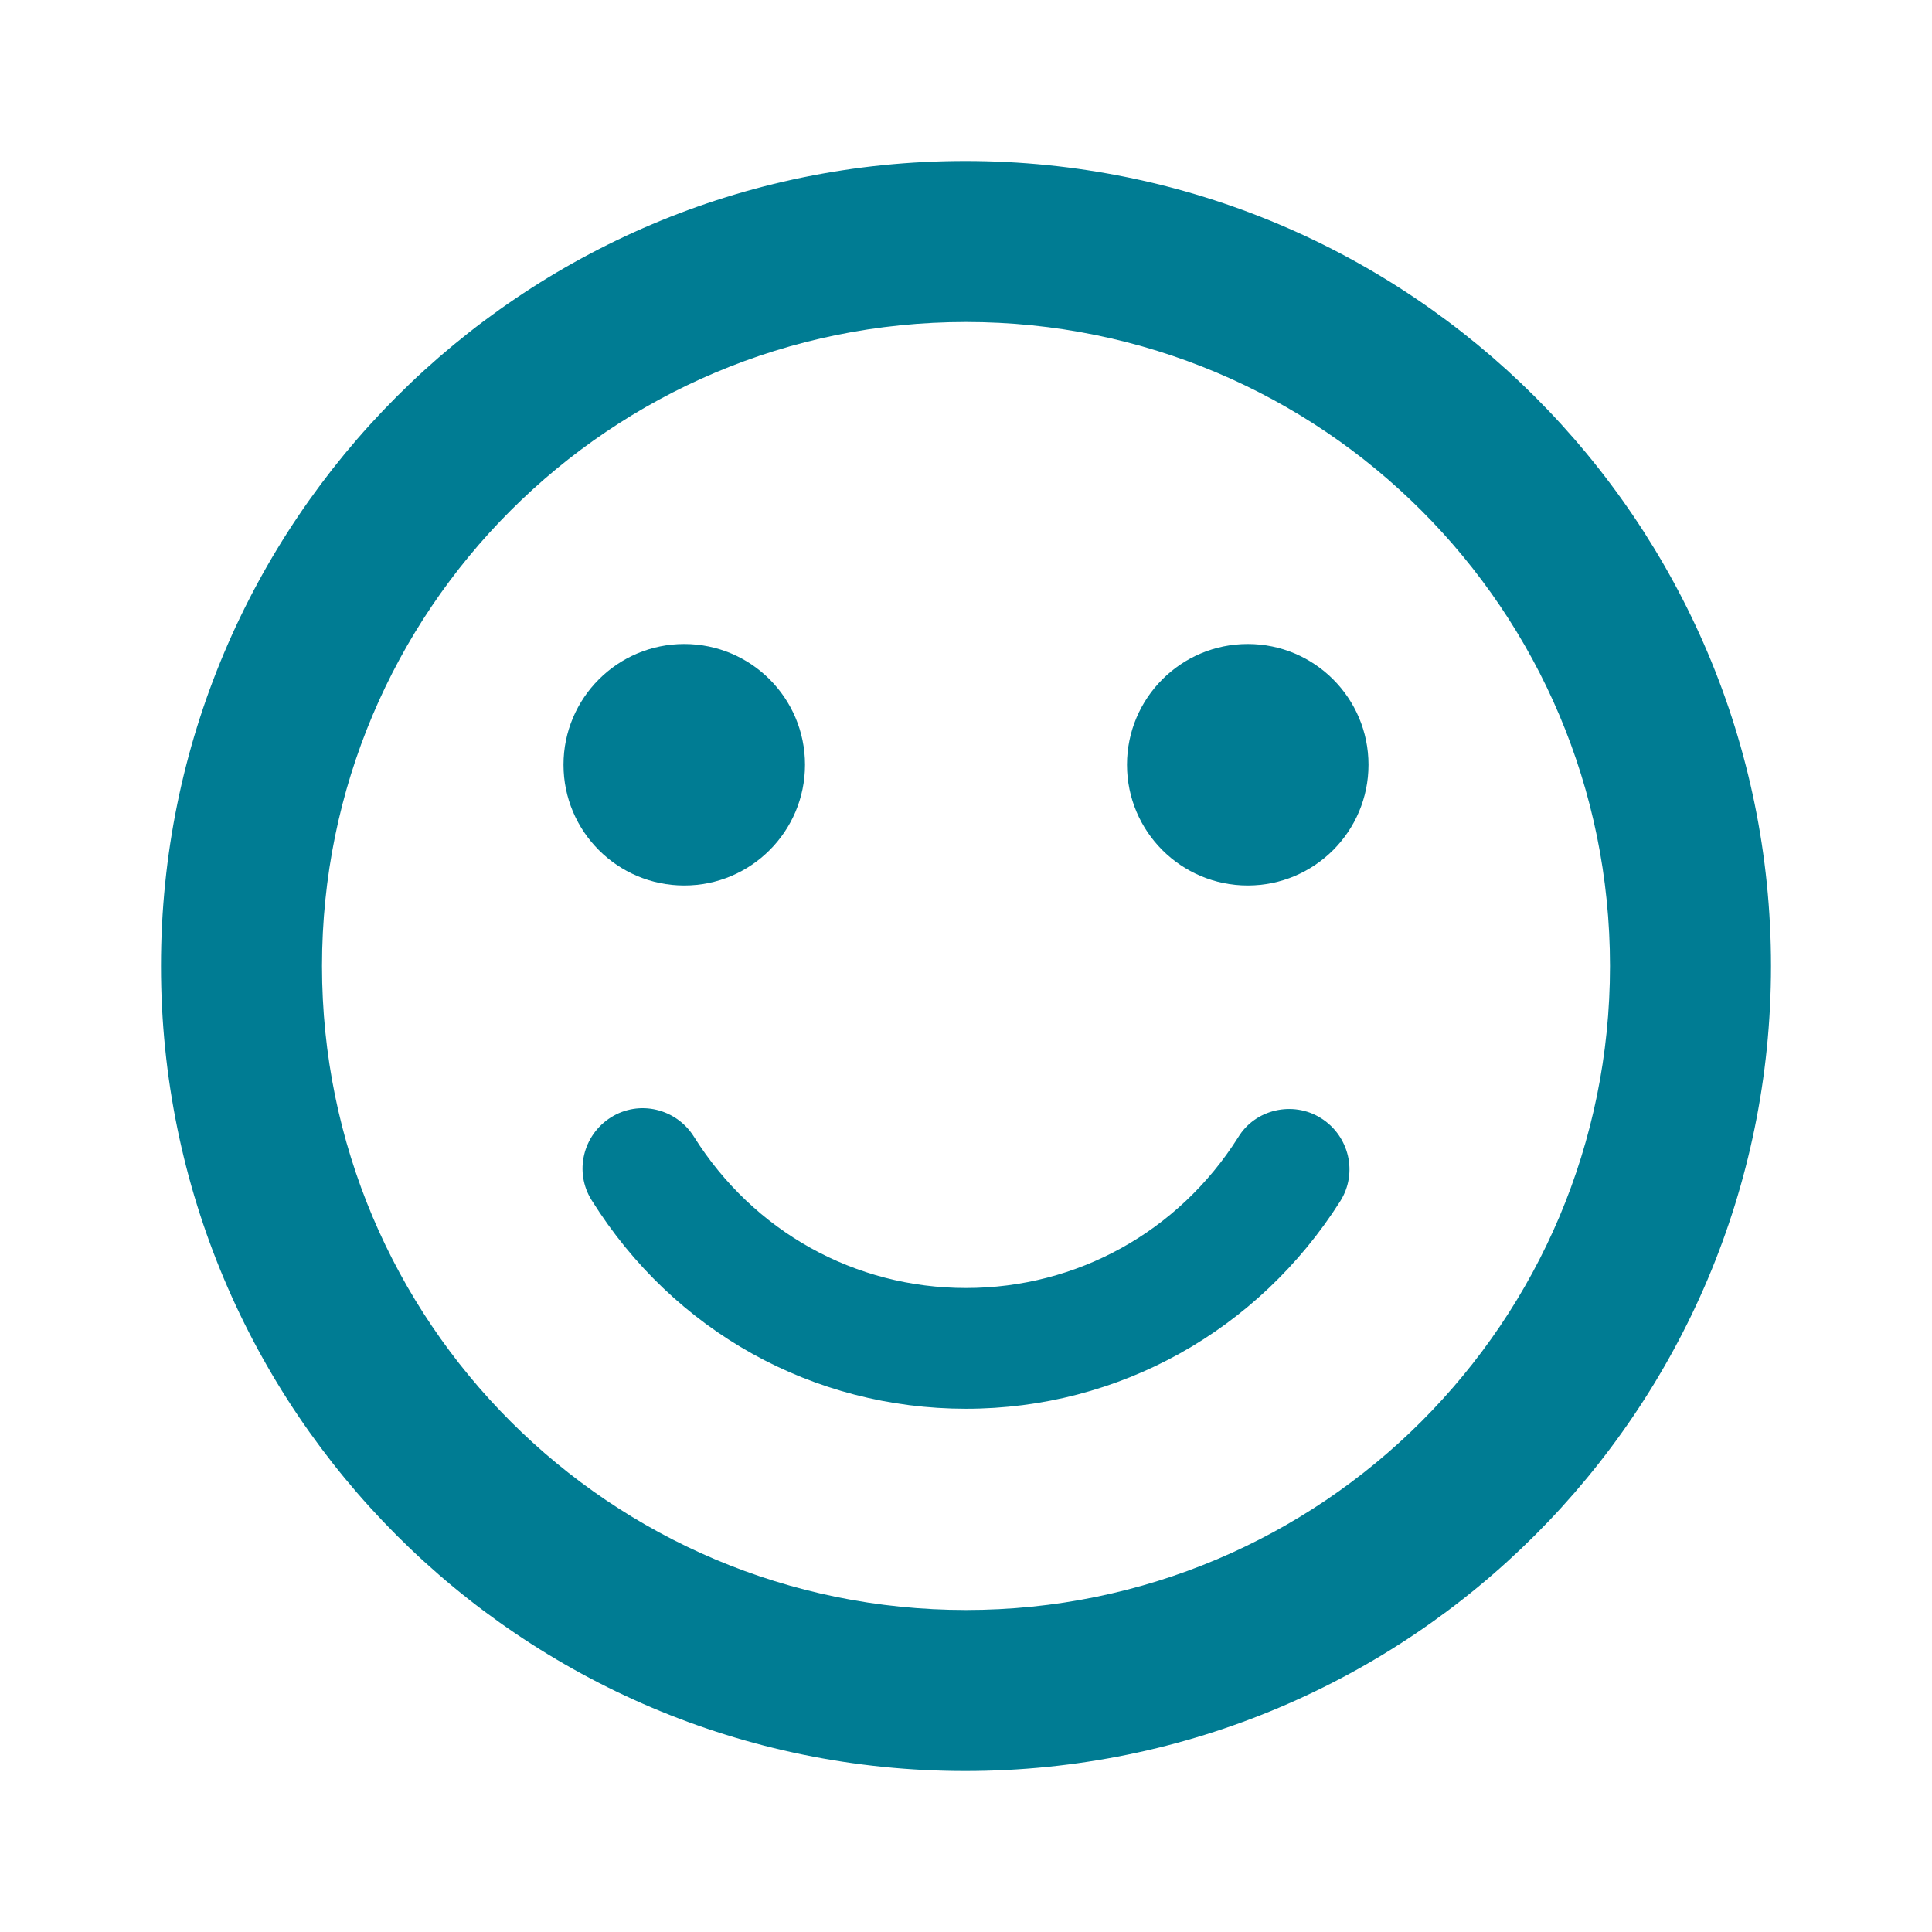
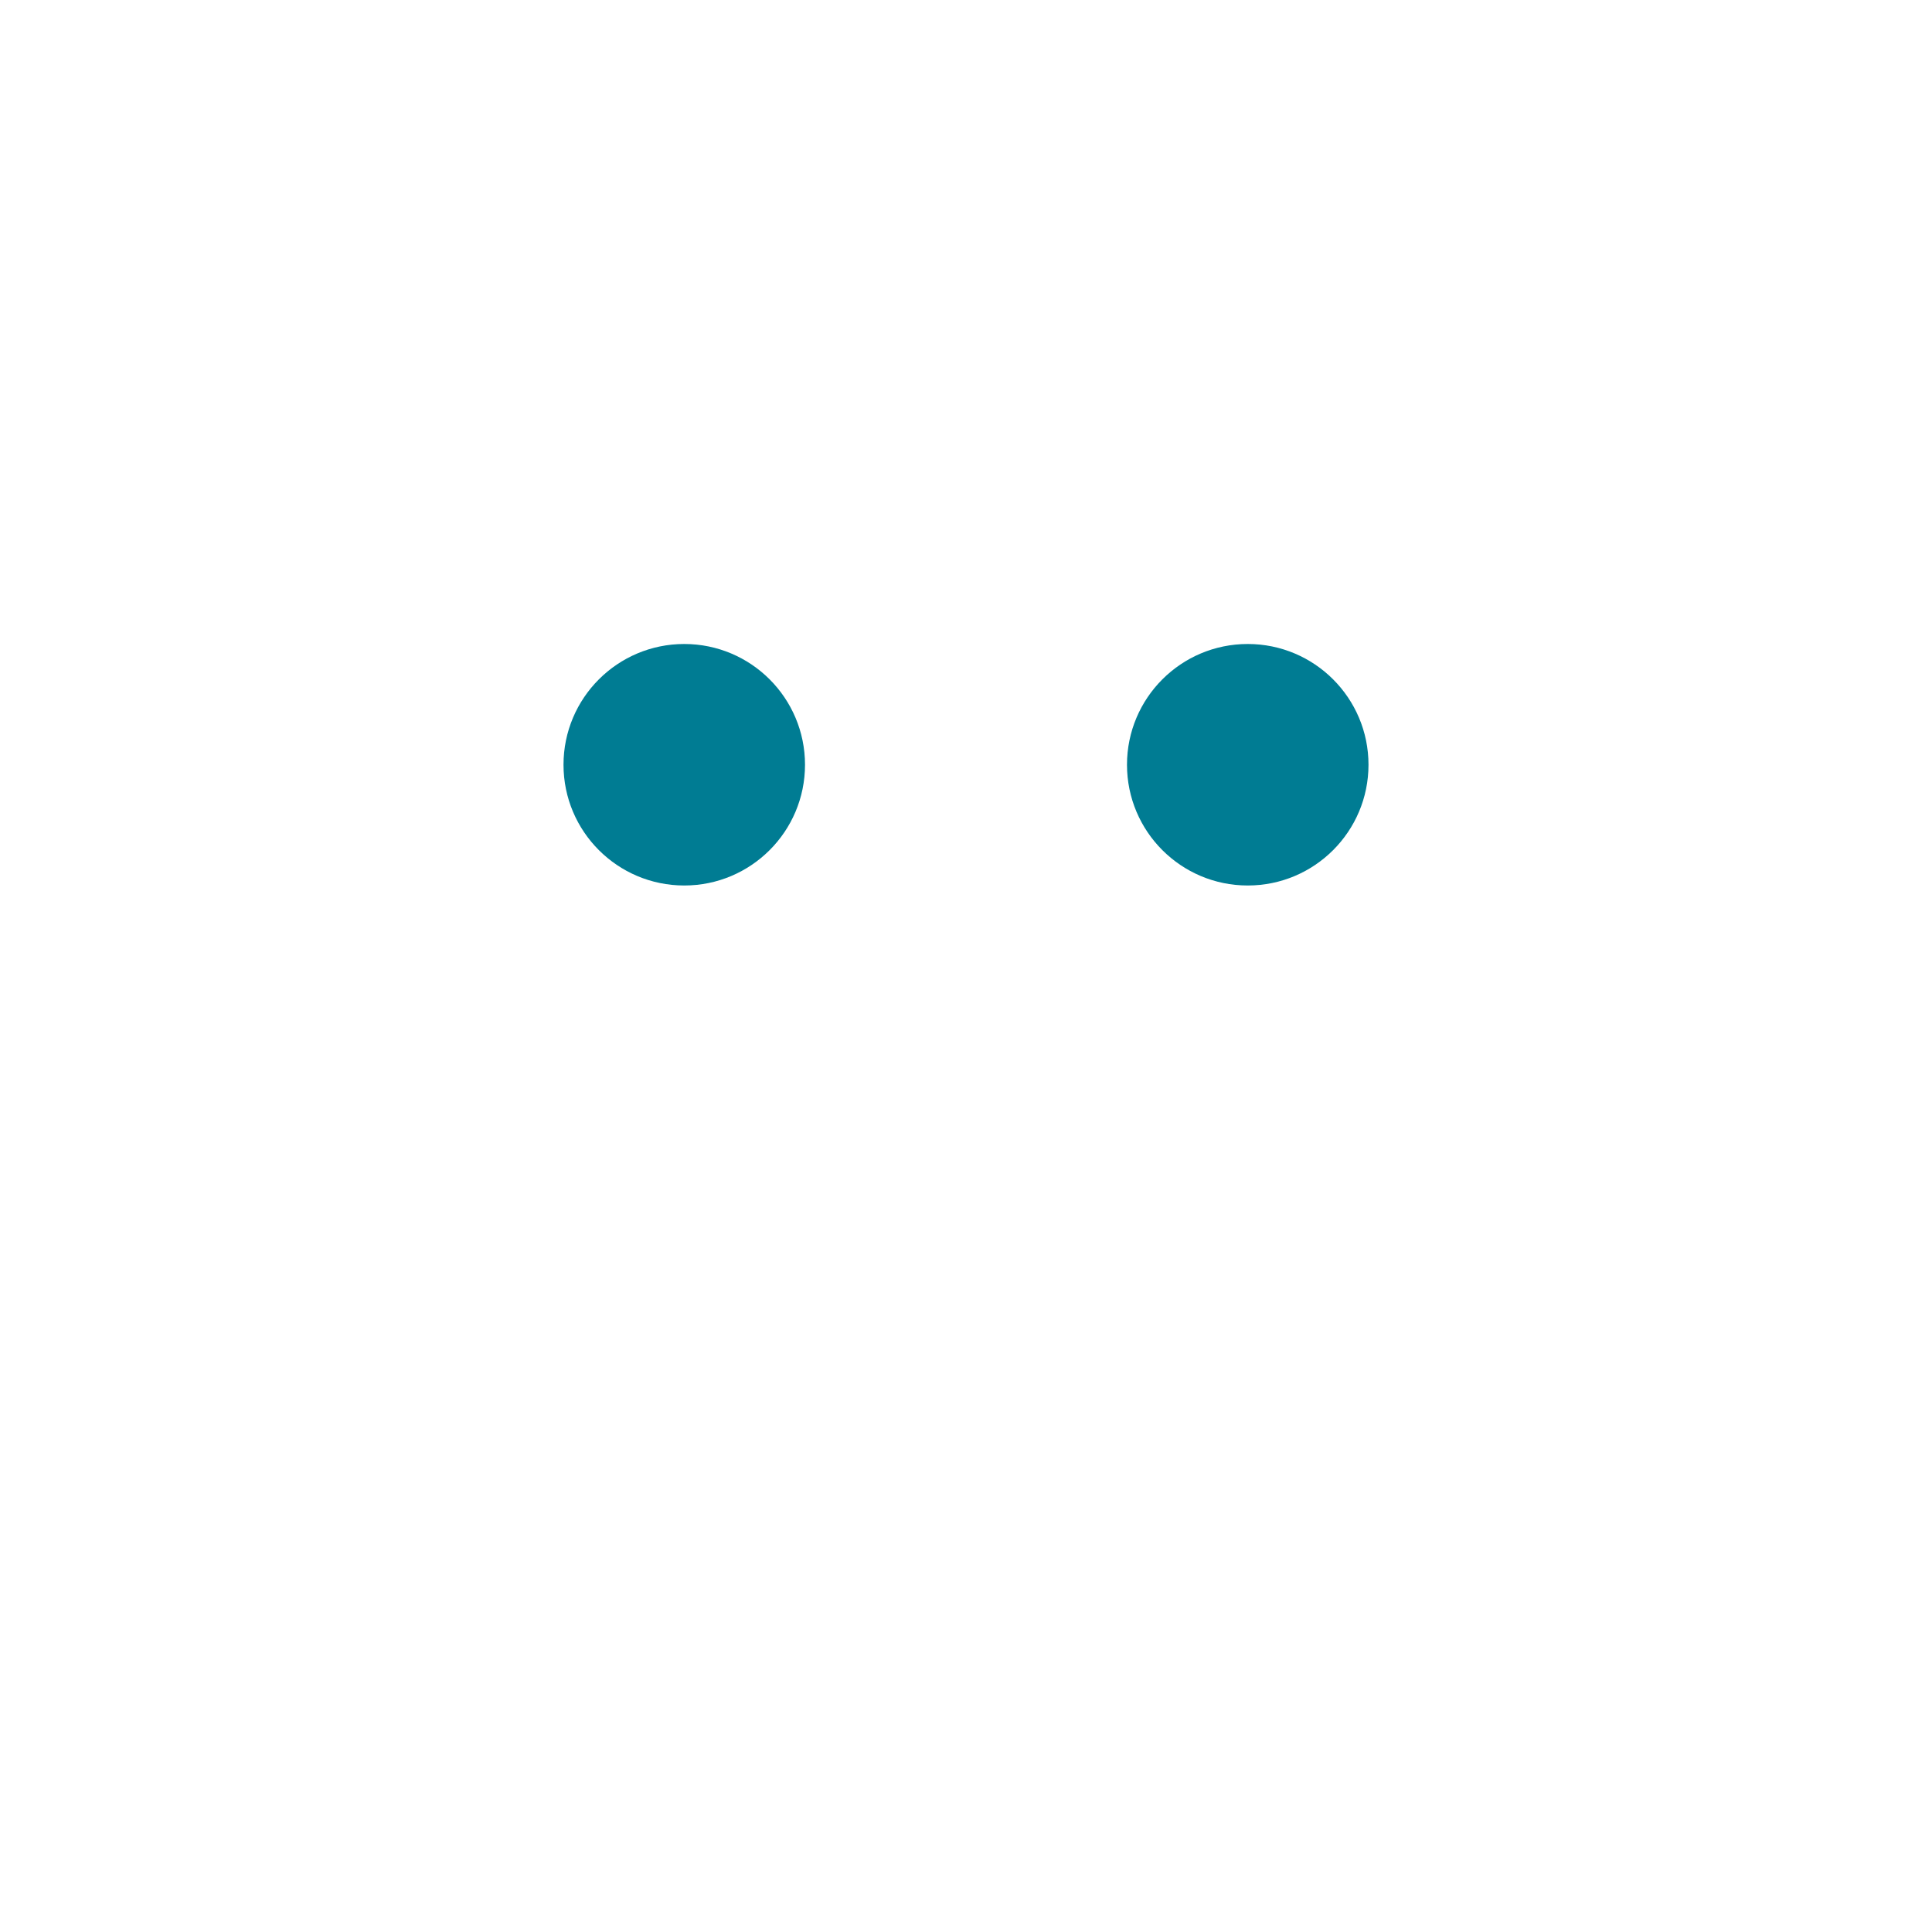
<svg xmlns="http://www.w3.org/2000/svg" width="100%" height="100%" viewBox="0 0 100 100" version="1.1" xml:space="preserve" style="fill-rule:evenodd;clip-rule:evenodd;stroke-linejoin:round;stroke-miterlimit:2;">
  <rect x="0" y="0" width="100" height="100" style="fill:none;fill-rule:nonzero;" />
  <circle cx="64.583" cy="39.583" r="6.25" style="fill:#007c93;" />
  <circle cx="35.417" cy="39.583" r="6.25" style="fill:#007c93;" />
-   <path d="M49.958,8.333c-23,0 -41.625,18.667 -41.625,41.667c0,23 18.625,41.667 41.625,41.667c23.042,0 41.709,-18.667 41.709,-41.667c0,-23 -18.667,-41.667 -41.709,-41.667Zm0.042,75c-18.417,0 -33.333,-14.916 -33.333,-33.333c0,-18.417 14.916,-33.333 33.333,-33.333c18.417,0 33.333,14.916 33.333,33.333c0,18.417 -14.916,33.333 -33.333,33.333Zm18.375,-25.458c-1.458,-0.917 -3.417,-0.458 -4.292,1c-3.083,4.875 -8.333,7.792 -14.083,7.792c-5.75,0 -11,-2.917 -14.083,-7.834c-0.917,-1.458 -2.834,-1.916 -4.292,-1c-1.458,0.917 -1.917,2.834 -1,4.292c4.25,6.792 11.458,10.792 19.375,10.792c7.917,0 15.125,-4.042 19.375,-10.75c0.917,-1.459 0.458,-3.375 -1,-4.292Z" style="fill:#007c93;fill-rule:nonzero;" />
</svg>